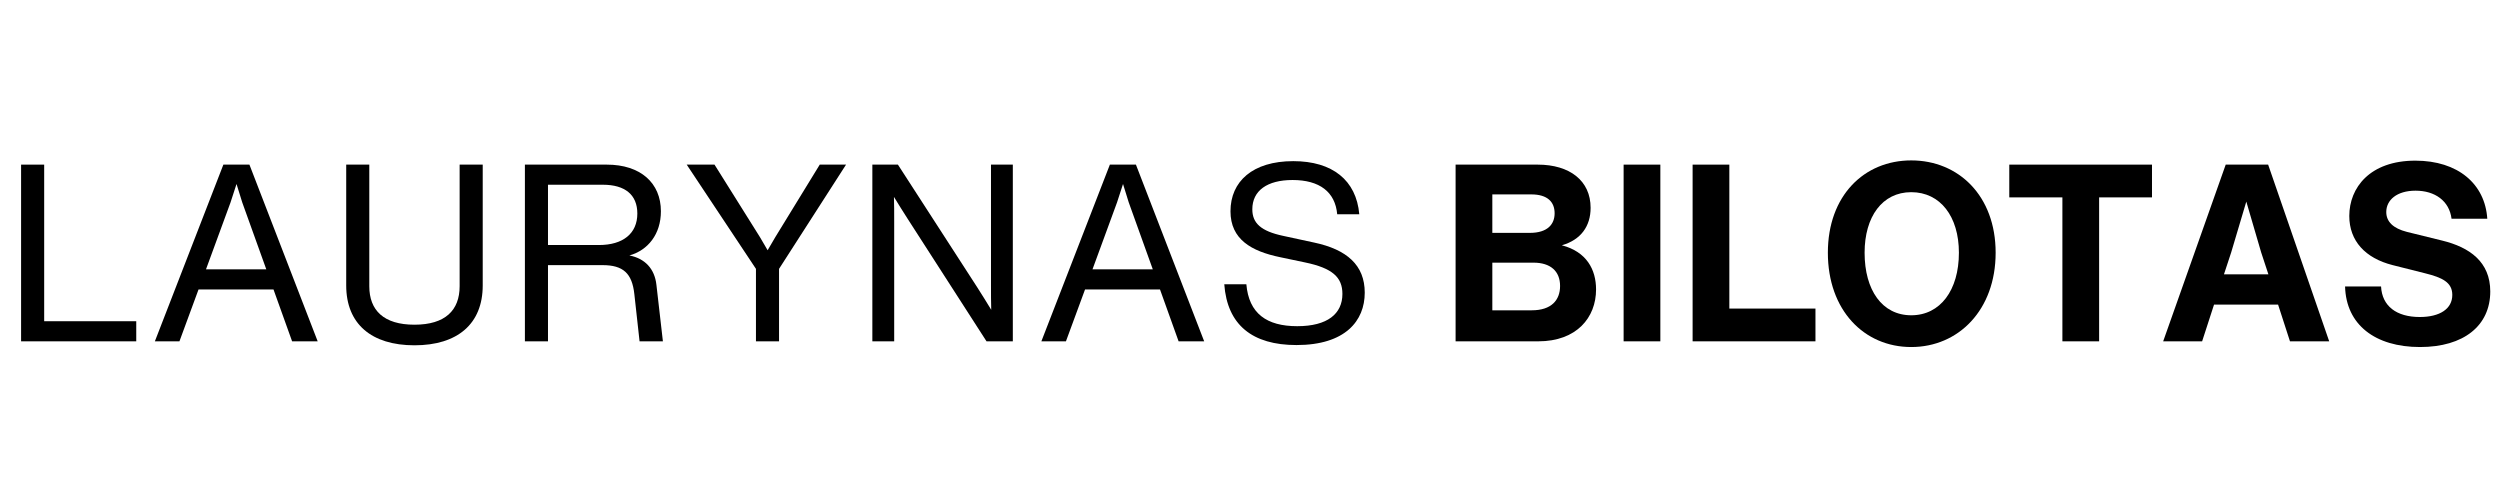
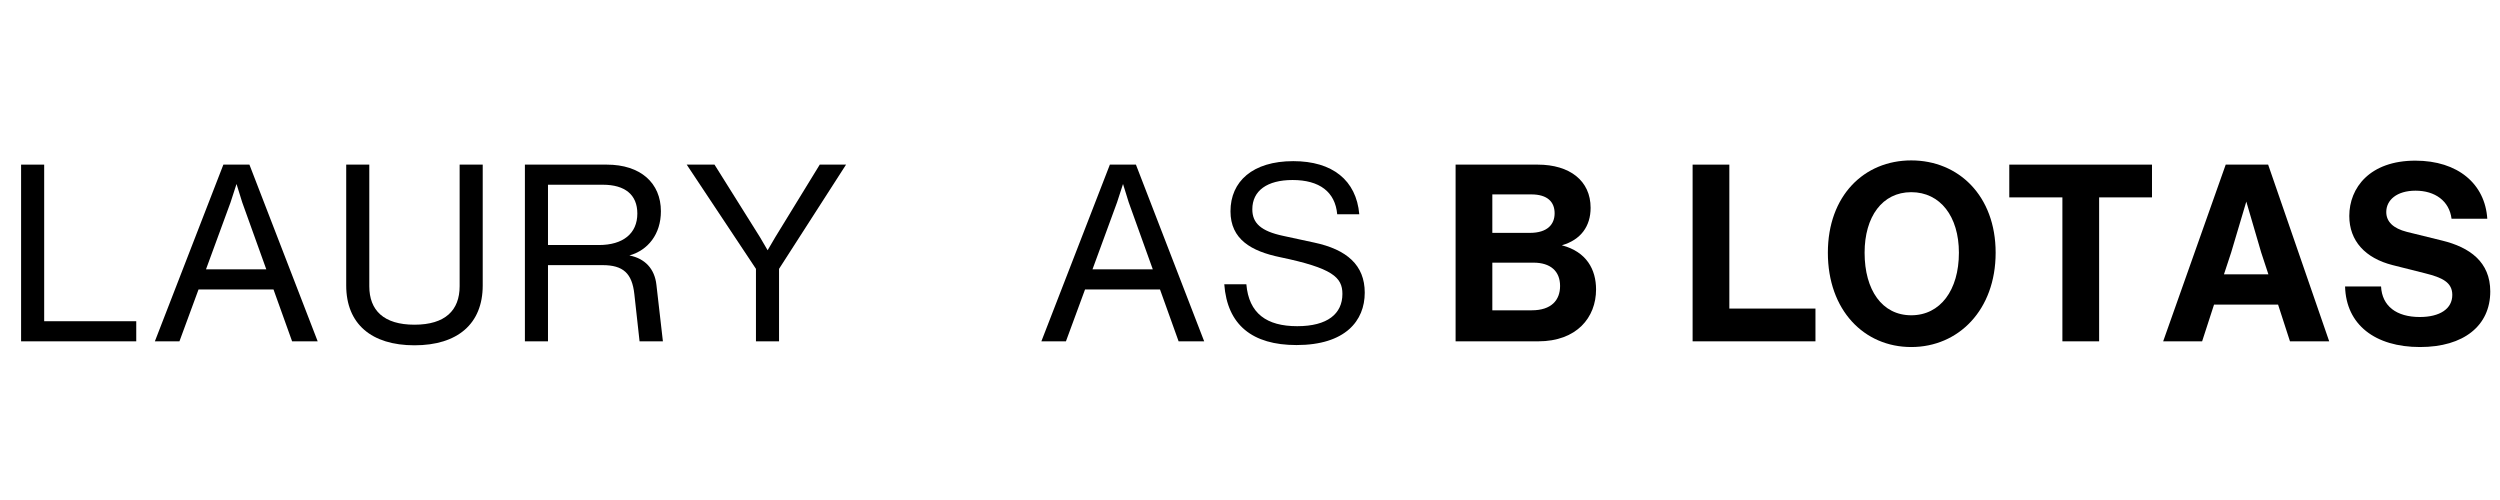
<svg xmlns="http://www.w3.org/2000/svg" width="1000" zoomAndPan="magnify" viewBox="0 0 750 150" height="200" preserveAspectRatio="xMidYMid meet" version="1.0">
  <defs>
    <g />
  </defs>
  <g fill="#000000" fill-opacity="1">
    <g transform="translate(0, 102.399)">
      <g>
        <path d="M 13.254 -53.012 L 6.328 -53.012 L 6.328 0 L 40.875 0 L 40.875 -6.031 L 13.254 -6.031 Z M 13.254 -53.012 " />
      </g>
    </g>
  </g>
  <g fill="#000000" fill-opacity="1">
    <g transform="translate(44.226, 102.399)">
      <g>
        <path d="M 51.078 0 L 30.602 -53.012 L 22.785 -53.012 L 2.234 0 L 9.605 0 L 15.336 -15.562 L 37.824 -15.562 L 43.406 0 Z M 24.941 -41.695 L 26.73 -47.203 L 28.441 -41.695 L 35.664 -21.594 L 17.57 -21.594 Z M 24.941 -41.695 " />
      </g>
    </g>
  </g>
  <g fill="#000000" fill-opacity="1">
    <g transform="translate(97.535, 102.399)">
      <g>
        <path d="M 26.805 1.191 C 39.684 1.191 47.281 -5.211 47.281 -16.754 L 47.281 -53.012 L 40.355 -53.012 L 40.355 -16.527 C 40.355 -9.309 36.035 -4.988 26.805 -4.988 C 17.57 -4.988 13.254 -9.309 13.254 -16.527 L 13.254 -53.012 L 6.328 -53.012 L 6.328 -16.754 C 6.328 -5.211 13.922 1.191 26.805 1.191 Z M 26.805 1.191 " />
      </g>
    </g>
  </g>
  <g fill="#000000" fill-opacity="1">
    <g transform="translate(151.142, 102.399)">
      <g>
        <path d="M 45.789 -16.902 C 45.27 -21.816 42.289 -24.867 37.676 -25.762 C 43.258 -27.324 47.129 -32.164 47.129 -39.016 C 47.129 -47.504 41.023 -53.012 30.898 -53.012 L 6.328 -53.012 L 6.328 0 L 13.254 0 L 13.254 -22.859 L 29.633 -22.859 C 35.812 -22.859 38.492 -20.402 39.164 -14.148 L 40.727 0 L 47.727 0 Z M 13.254 -28.891 L 13.254 -46.98 L 29.707 -46.98 C 36.41 -46.98 40.059 -43.93 40.059 -38.344 C 40.059 -32.312 35.738 -28.891 28.516 -28.891 Z M 13.254 -28.891 " />
      </g>
    </g>
  </g>
  <g fill="#000000" fill-opacity="1">
    <g transform="translate(204.451, 102.399)">
      <g>
        <path d="M 28.145 -31.27 L 25.836 -27.324 L 23.527 -31.27 L 9.902 -53.012 L 1.562 -53.012 L 22.336 -21.742 L 22.336 0 L 29.262 0 L 29.262 -21.742 L 49.363 -53.012 L 41.473 -53.012 Z M 28.145 -31.27 " />
      </g>
    </g>
  </g>
  <g fill="#000000" fill-opacity="1">
    <g transform="translate(255.378, 102.399)">
      <g>
-         <path d="M 41.918 -17.125 C 41.918 -14.223 41.918 -11.766 41.992 -9.457 C 40.652 -11.691 39.238 -13.922 37.824 -16.156 L 13.996 -53.012 L 6.328 -53.012 L 6.328 0 L 12.879 0 L 12.879 -35.887 C 12.879 -38.641 12.879 -41.098 12.805 -43.332 C 14.148 -41.176 15.488 -38.941 16.902 -36.781 L 40.578 0 L 48.469 0 L 48.469 -53.012 L 41.918 -53.012 Z M 41.918 -17.125 " />
-       </g>
+         </g>
    </g>
  </g>
  <g fill="#000000" fill-opacity="1">
    <g transform="translate(310.176, 102.399)">
      <g>
        <path d="M 51.078 0 L 30.602 -53.012 L 22.785 -53.012 L 2.234 0 L 9.605 0 L 15.336 -15.562 L 37.824 -15.562 L 43.406 0 Z M 24.941 -41.695 L 26.73 -47.203 L 28.441 -41.695 L 35.664 -21.594 L 17.57 -21.594 Z M 24.941 -41.695 " />
      </g>
    </g>
  </g>
  <g fill="#000000" fill-opacity="1">
    <g transform="translate(363.485, 102.399)">
      <g>
-         <path d="M 25.465 1.117 C 40.133 1.117 45.938 -6.18 45.938 -14.594 C 45.938 -22.859 40.578 -27.547 30.75 -29.633 L 21.441 -31.645 C 14.816 -33.059 12.211 -35.441 12.211 -39.609 C 12.211 -45.195 16.68 -48.395 24.273 -48.395 C 32.387 -48.395 37.078 -44.824 37.676 -38.121 L 44.301 -38.121 C 43.406 -48.32 36.262 -54.055 24.496 -54.055 C 12.285 -54.055 5.66 -47.949 5.66 -39.016 C 5.66 -30.602 11.914 -27.027 20.551 -25.242 L 27.996 -23.676 C 36.262 -21.965 39.238 -19.211 39.238 -14.223 C 39.238 -8.266 34.77 -4.543 25.688 -4.543 C 16.527 -4.543 11.168 -8.34 10.422 -17.125 L 3.797 -17.125 C 4.691 -4.914 12.211 1.117 25.465 1.117 Z M 25.465 1.117 " />
+         <path d="M 25.465 1.117 C 40.133 1.117 45.938 -6.18 45.938 -14.594 C 45.938 -22.859 40.578 -27.547 30.75 -29.633 L 21.441 -31.645 C 14.816 -33.059 12.211 -35.441 12.211 -39.609 C 12.211 -45.195 16.68 -48.395 24.273 -48.395 C 32.387 -48.395 37.078 -44.824 37.676 -38.121 L 44.301 -38.121 C 43.406 -48.32 36.262 -54.055 24.496 -54.055 C 12.285 -54.055 5.66 -47.949 5.66 -39.016 C 5.66 -30.602 11.914 -27.027 20.551 -25.242 C 36.262 -21.965 39.238 -19.211 39.238 -14.223 C 39.238 -8.266 34.77 -4.543 25.688 -4.543 C 16.527 -4.543 11.168 -8.34 10.422 -17.125 L 3.797 -17.125 C 4.691 -4.914 12.211 1.117 25.465 1.117 Z M 25.465 1.117 " />
      </g>
    </g>
  </g>
  <g fill="#000000" fill-opacity="1">
    <g transform="translate(413.226, 102.399)">
      <g />
    </g>
  </g>
  <g fill="#000000" fill-opacity="1">
    <g transform="translate(431.839, 102.399)">
      <g>
        <path d="M 36.707 -28.812 C 42.441 -30.453 45.344 -34.547 45.344 -40.059 C 45.344 -48.172 39.09 -53.012 29.484 -53.012 L 4.84 -53.012 L 4.84 0 L 29.633 0 C 41.176 0 46.98 -7.148 46.98 -15.562 C 46.98 -21.52 44.152 -26.879 36.707 -28.812 Z M 27.547 -44.078 C 32.461 -44.078 34.547 -41.77 34.547 -38.418 C 34.547 -35.145 32.461 -32.535 27.102 -32.535 L 15.859 -32.535 L 15.859 -44.078 Z M 15.859 -9.309 L 15.859 -23.602 L 28.219 -23.602 C 33.281 -23.602 36.184 -21.07 36.184 -16.605 C 36.184 -12.359 33.578 -9.309 27.699 -9.309 Z M 15.859 -9.309 " />
      </g>
    </g>
  </g>
  <g fill="#000000" fill-opacity="1">
    <g transform="translate(482.245, 102.399)">
      <g>
-         <path d="M 15.859 0 L 15.859 -53.012 L 4.84 -53.012 L 4.84 0 Z M 15.859 0 " />
-       </g>
+         </g>
    </g>
  </g>
  <g fill="#000000" fill-opacity="1">
    <g transform="translate(502.943, 102.399)">
      <g>
        <path d="M 15.859 -53.012 L 4.84 -53.012 L 4.84 0 L 41.695 0 L 41.695 -9.828 L 15.859 -9.828 Z M 15.859 -53.012 " />
      </g>
    </g>
  </g>
  <g fill="#000000" fill-opacity="1">
    <g transform="translate(545.754, 102.399)">
      <g>
        <path d="M 27.621 1.711 C 41.77 1.711 52.938 -9.383 52.938 -26.582 C 52.938 -43.707 41.77 -54.277 27.621 -54.277 C 13.477 -54.277 2.605 -43.707 2.605 -26.582 C 2.605 -9.309 13.477 1.711 27.621 1.711 Z M 27.621 -7.816 C 18.91 -7.816 13.625 -15.336 13.625 -26.582 C 13.625 -37.375 18.91 -44.746 27.621 -44.746 C 36.336 -44.746 41.918 -37.449 41.918 -26.582 C 41.918 -15.336 36.336 -7.816 27.621 -7.816 Z M 27.621 -7.816 " />
      </g>
    </g>
  </g>
  <g fill="#000000" fill-opacity="1">
    <g transform="translate(601.297, 102.399)">
      <g>
        <path d="M 1.488 -53.012 L 1.488 -43.184 L 17.422 -43.184 L 17.422 0 L 28.441 0 L 28.441 -43.184 L 44.301 -43.184 L 44.301 -53.012 Z M 1.488 -53.012 " />
      </g>
    </g>
  </g>
  <g fill="#000000" fill-opacity="1">
    <g transform="translate(647.087, 102.399)">
      <g>
        <path d="M 51.672 0 L 33.355 -53.012 L 20.625 -53.012 L 1.863 0 L 13.551 0 L 17.125 -11.02 L 36.336 -11.02 L 39.906 0 Z M 22.262 -26.656 L 26.805 -41.918 L 31.27 -26.656 L 33.43 -20.102 L 20.102 -20.102 Z M 22.262 -26.656 " />
      </g>
    </g>
  </g>
  <g fill="#000000" fill-opacity="1">
    <g transform="translate(700.619, 102.399)">
      <g>
        <path d="M 25.391 1.711 C 38.492 1.711 46.461 -4.691 46.461 -14.965 C 46.461 -23.824 40.281 -28.219 32.016 -30.23 L 21.441 -32.836 C 17.348 -33.879 15.262 -35.887 15.262 -38.793 C 15.262 -42.363 18.391 -45.195 24.051 -45.195 C 29.855 -45.195 34.176 -42.141 34.844 -36.781 L 45.566 -36.781 C 44.898 -47.203 36.781 -54.203 23.977 -54.203 C 10.348 -54.203 4.168 -46.09 4.168 -37.602 C 4.168 -30.156 8.934 -24.941 17.199 -22.859 L 26.953 -20.402 C 32.016 -19.137 35.07 -17.719 35.07 -13.922 C 35.07 -9.754 31.348 -7.297 25.316 -7.297 C 18.316 -7.297 13.996 -10.574 13.699 -16.453 L 2.902 -16.453 C 3.203 -4.988 11.914 1.711 25.391 1.711 Z M 25.391 1.711 " />
      </g>
    </g>
  </g>
</svg>